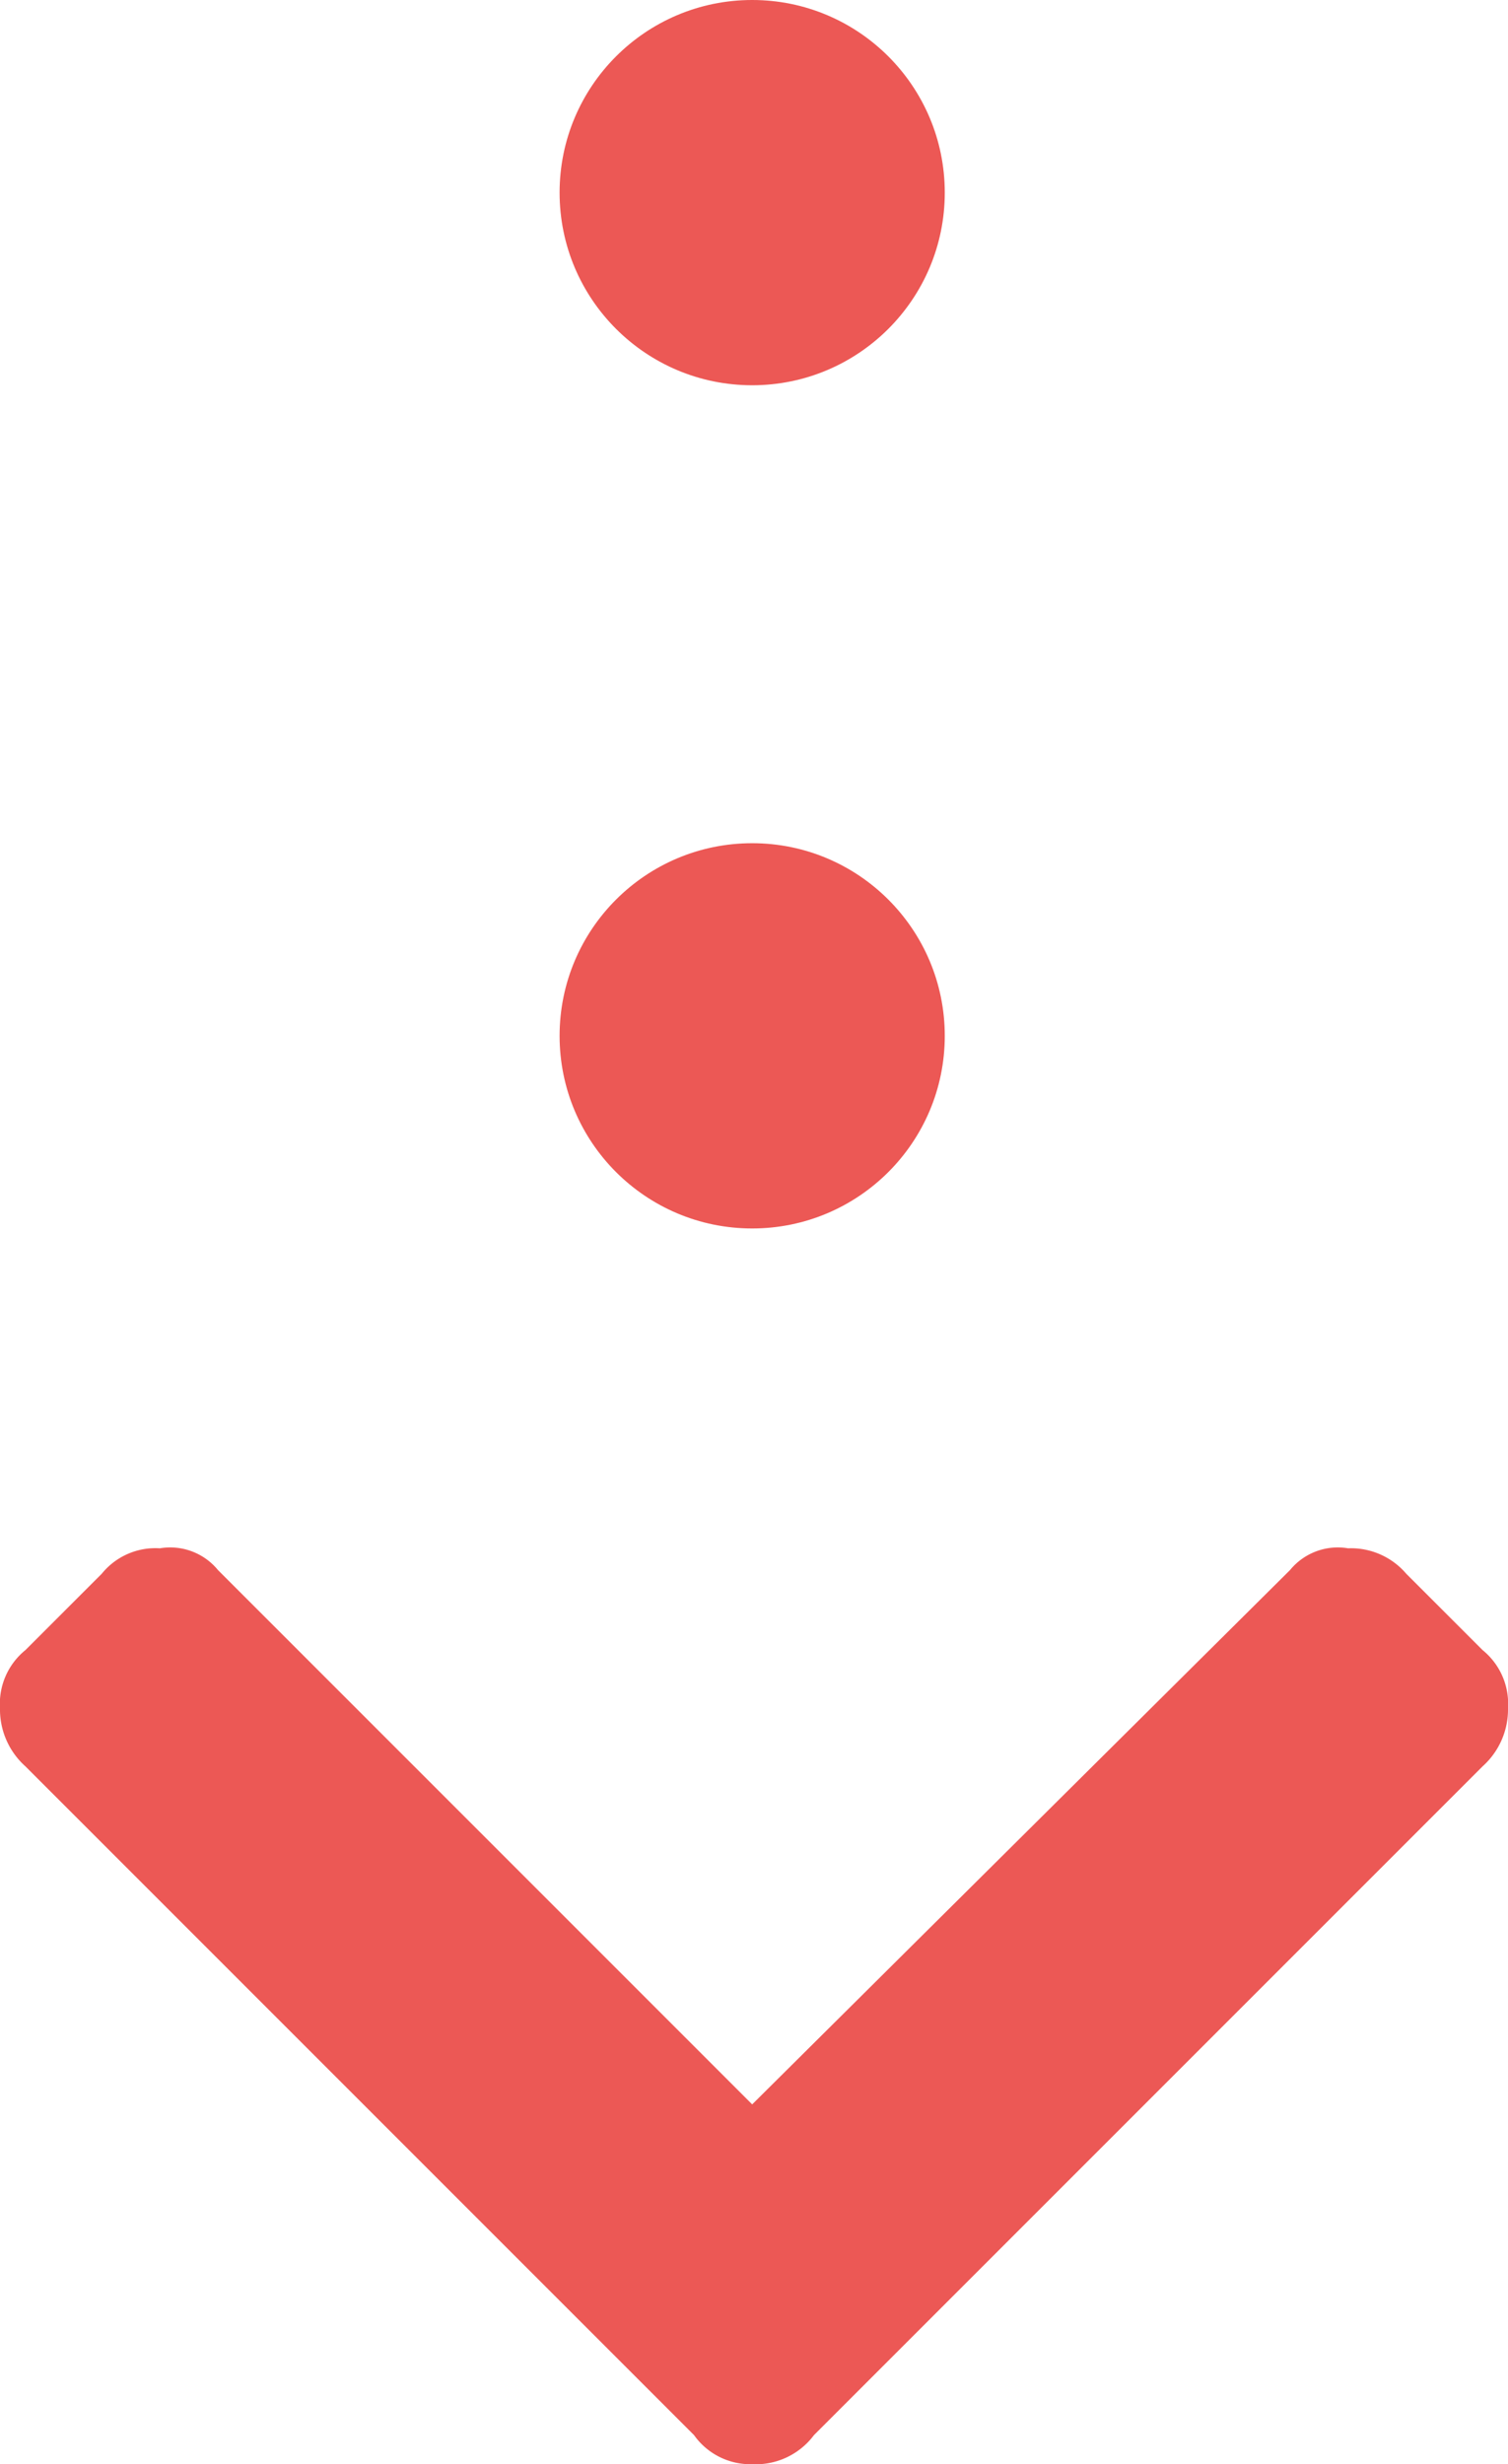
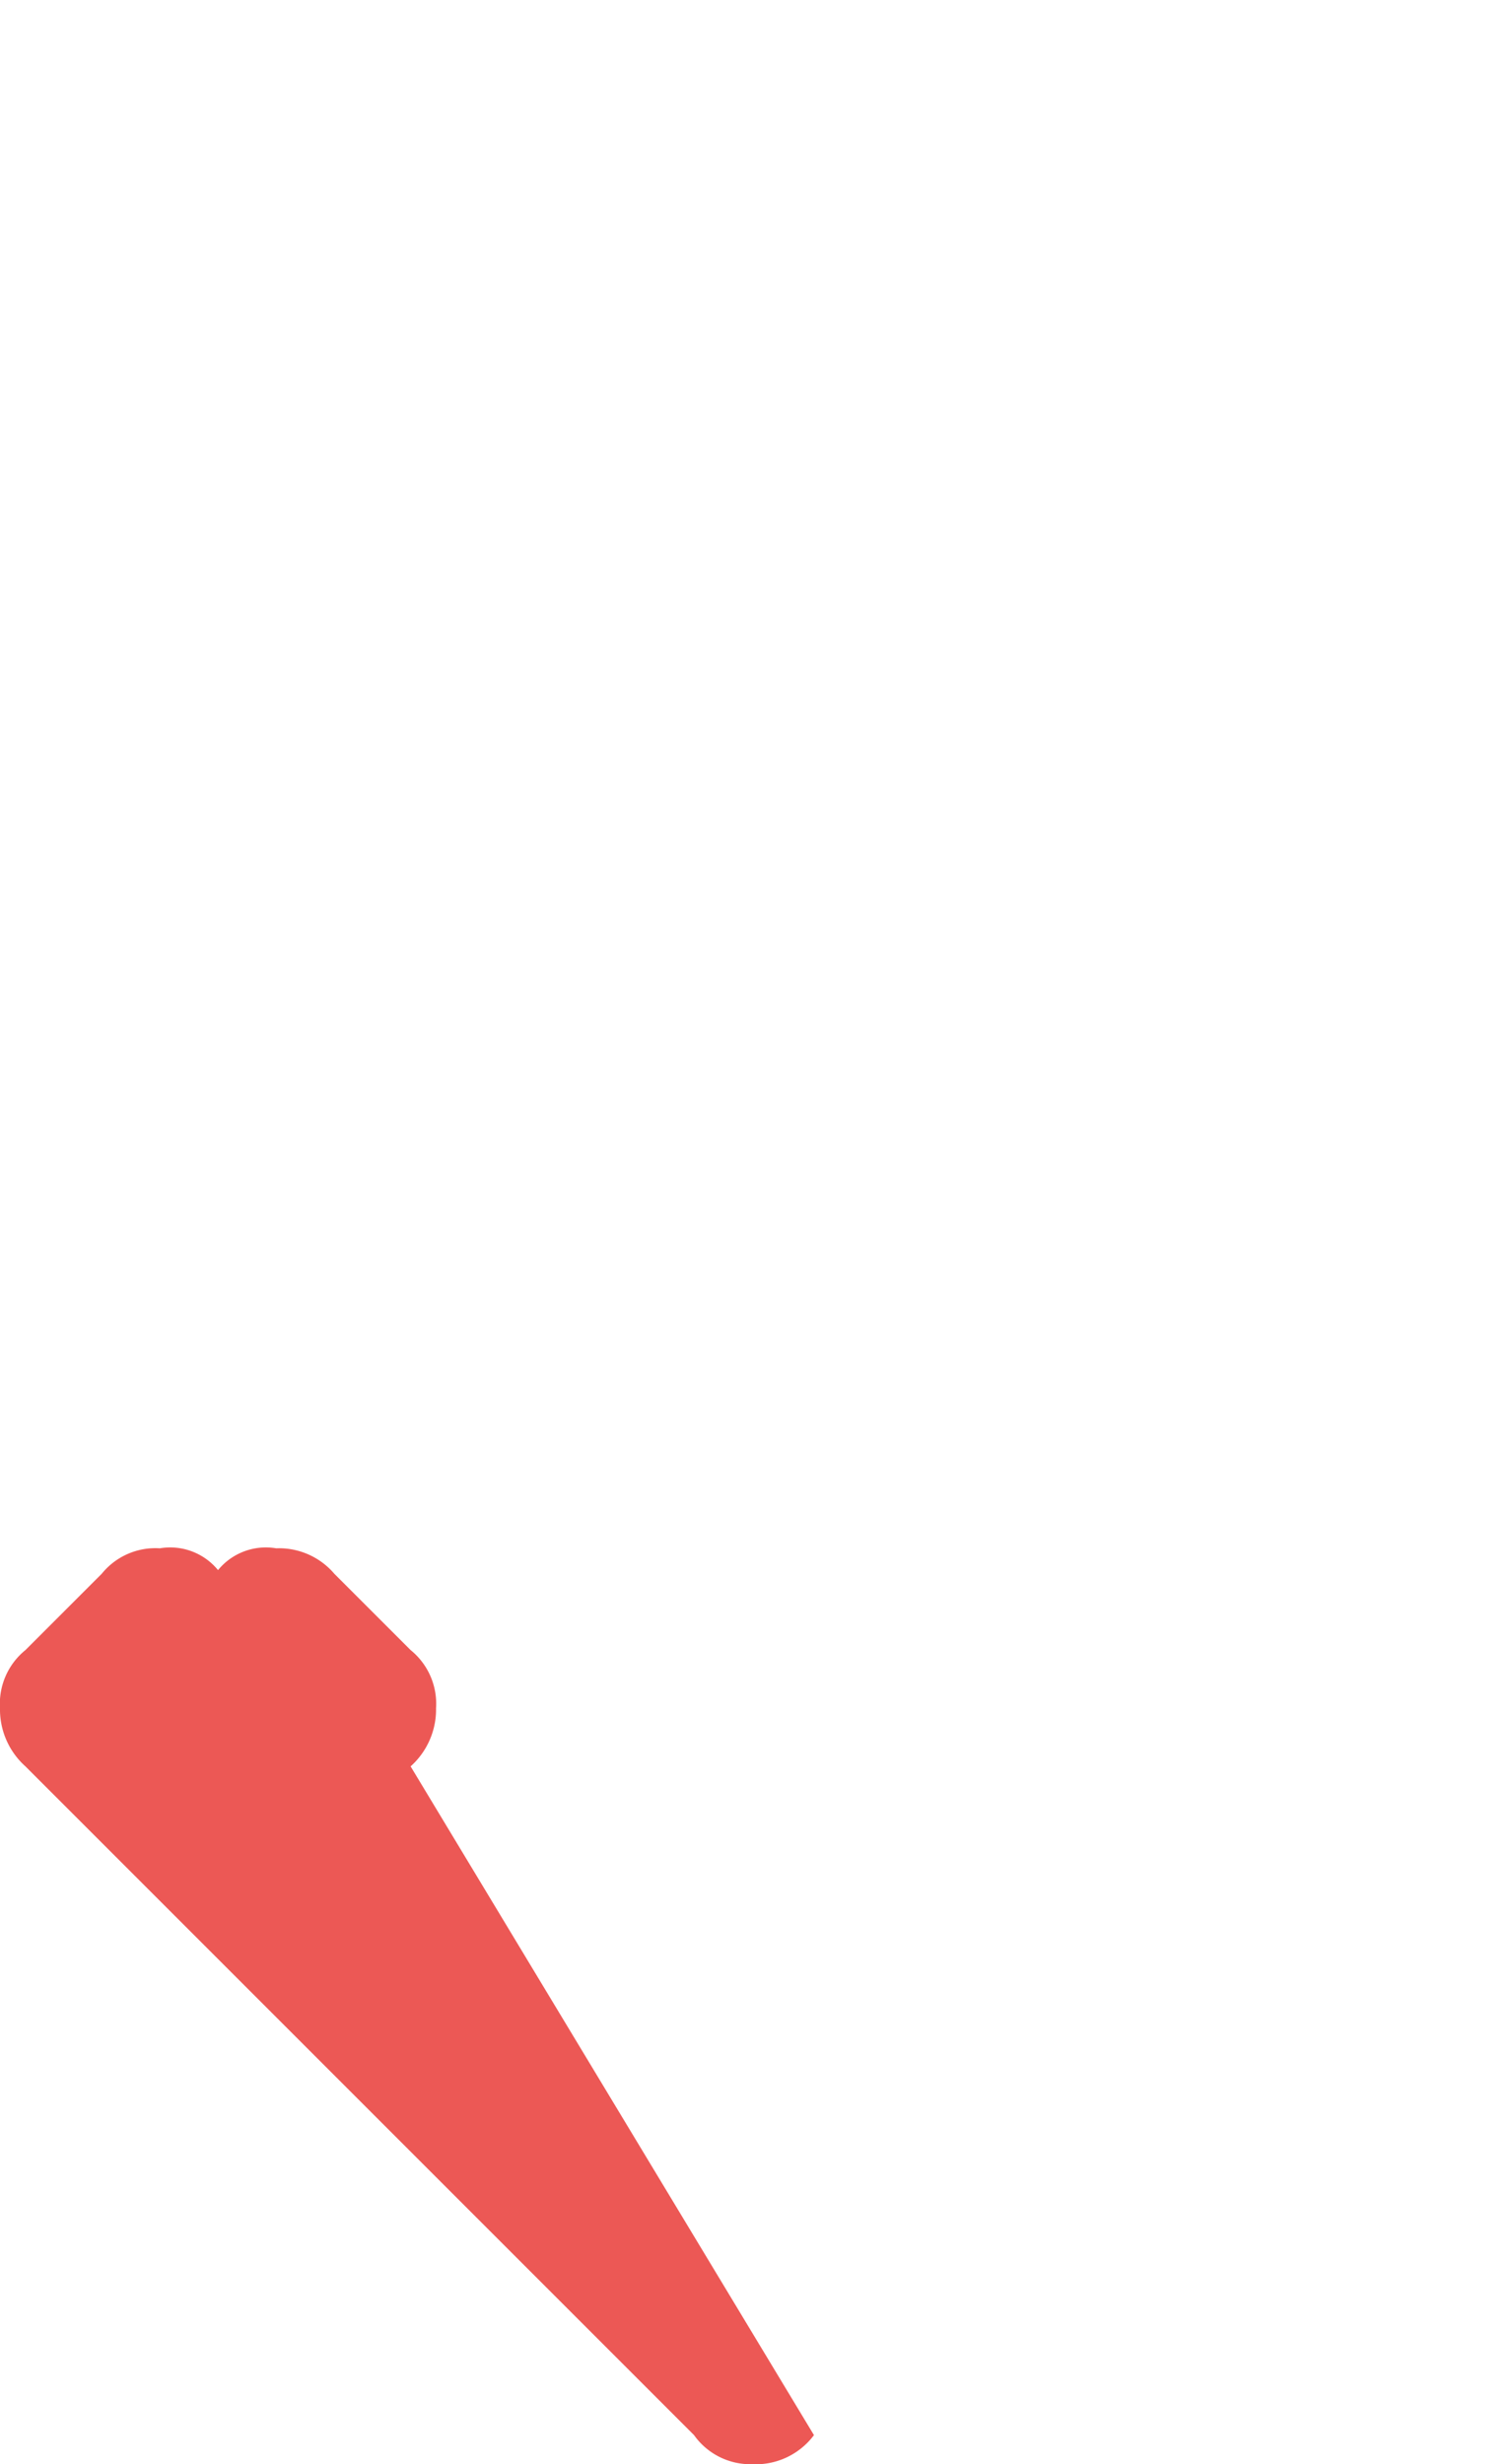
<svg xmlns="http://www.w3.org/2000/svg" id="レイヤー_1のコピー" data-name="レイヤー 1のコピー" width="41.5" height="67.8" viewBox="0 0 41.5 67.8">
  <title>shitayajirushi</title>
  <g>
-     <path d="M.7,48.6A2.1,2.1,0,0,1,0,47a1.9,1.9,0,0,1,.7-1.6l2.1-2.1a1.9,1.9,0,0,1,1.6-.7,1.7,1.7,0,0,1,1.6.6L20.7,57.9,35.5,43.2a1.7,1.7,0,0,1,1.6-.6,2,2,0,0,1,1.6.7l2.1,2.1a1.9,1.9,0,0,1,.7,1.6,2.1,2.1,0,0,1-.7,1.6L22.4,67a2,2,0,0,1-1.7.8,1.9,1.9,0,0,1-1.6-.8Z" fill="#ec5855" />
-     <circle cx="20.7" cy="28.5" r="5.3" fill="#ec5855" />
-     <circle cx="20.7" cy="5.3" r="5.3" fill="#ec5855" />
+     <path d="M.7,48.6A2.1,2.1,0,0,1,0,47a1.9,1.9,0,0,1,.7-1.6l2.1-2.1a1.9,1.9,0,0,1,1.6-.7,1.7,1.7,0,0,1,1.6.6a1.7,1.7,0,0,1,1.6-.6,2,2,0,0,1,1.6.7l2.1,2.1a1.9,1.9,0,0,1,.7,1.6,2.1,2.1,0,0,1-.7,1.6L22.4,67a2,2,0,0,1-1.7.8,1.9,1.9,0,0,1-1.6-.8Z" fill="#ec5855" />
  </g>
</svg>